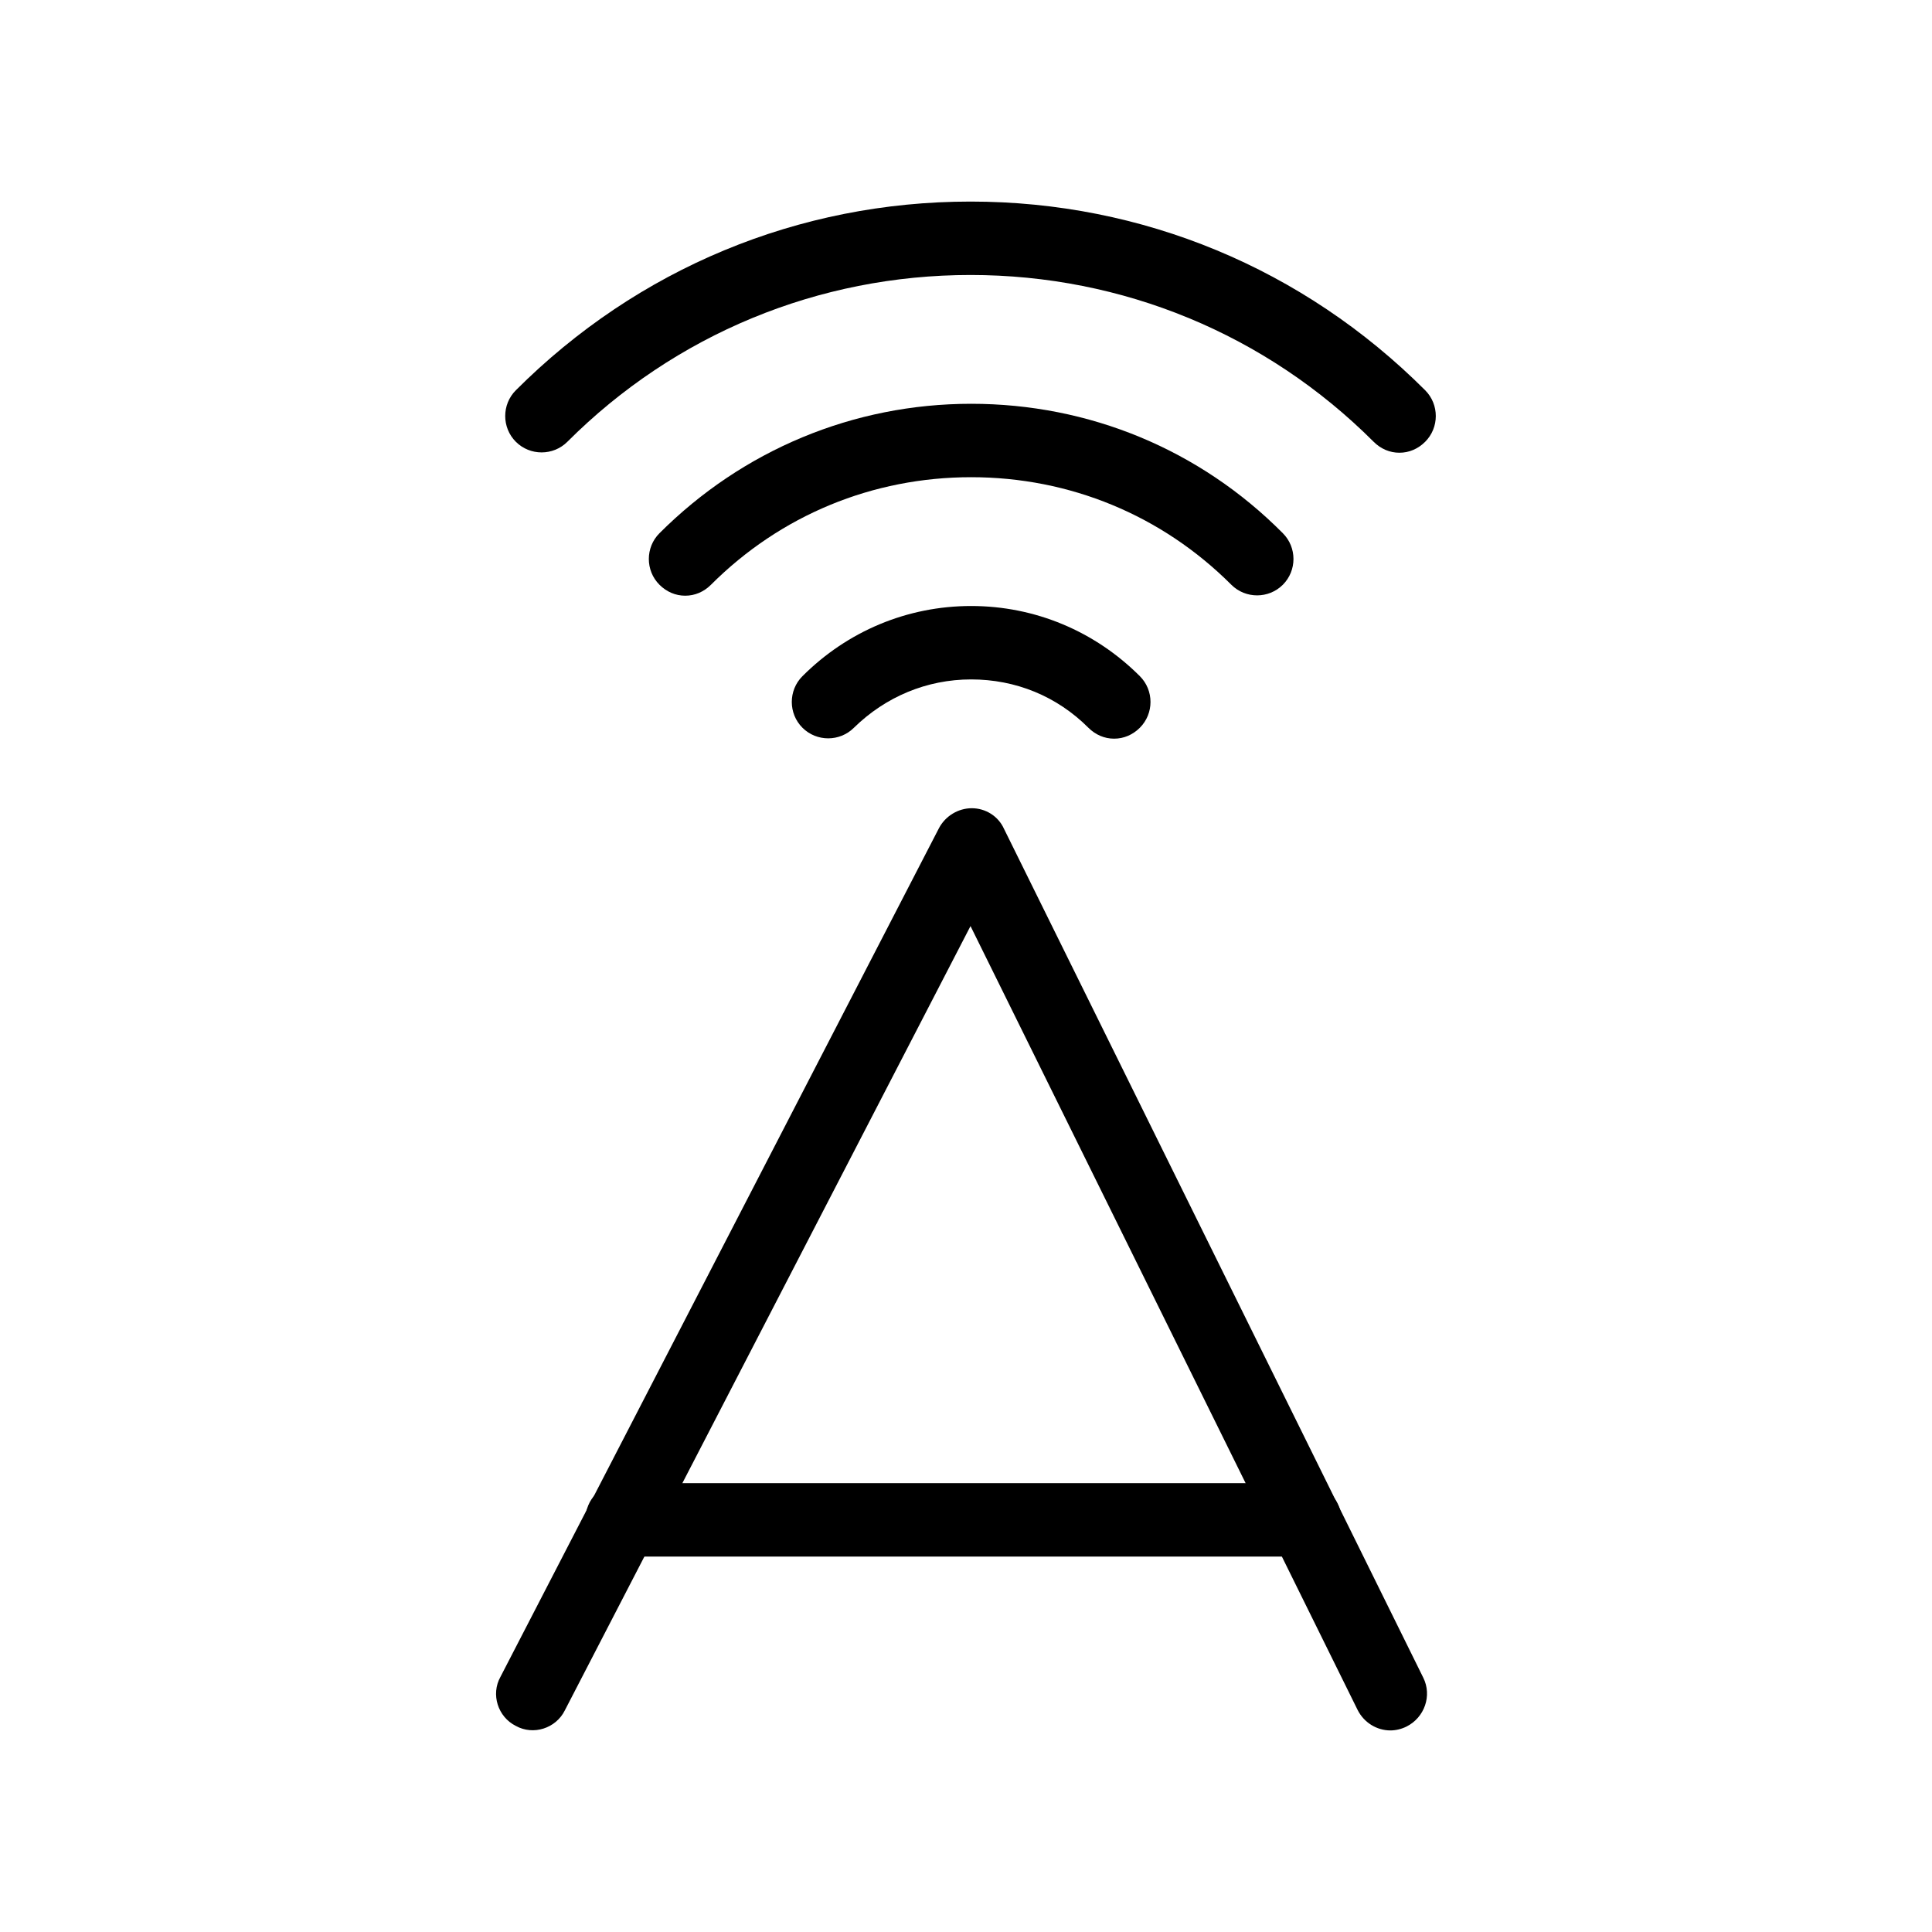
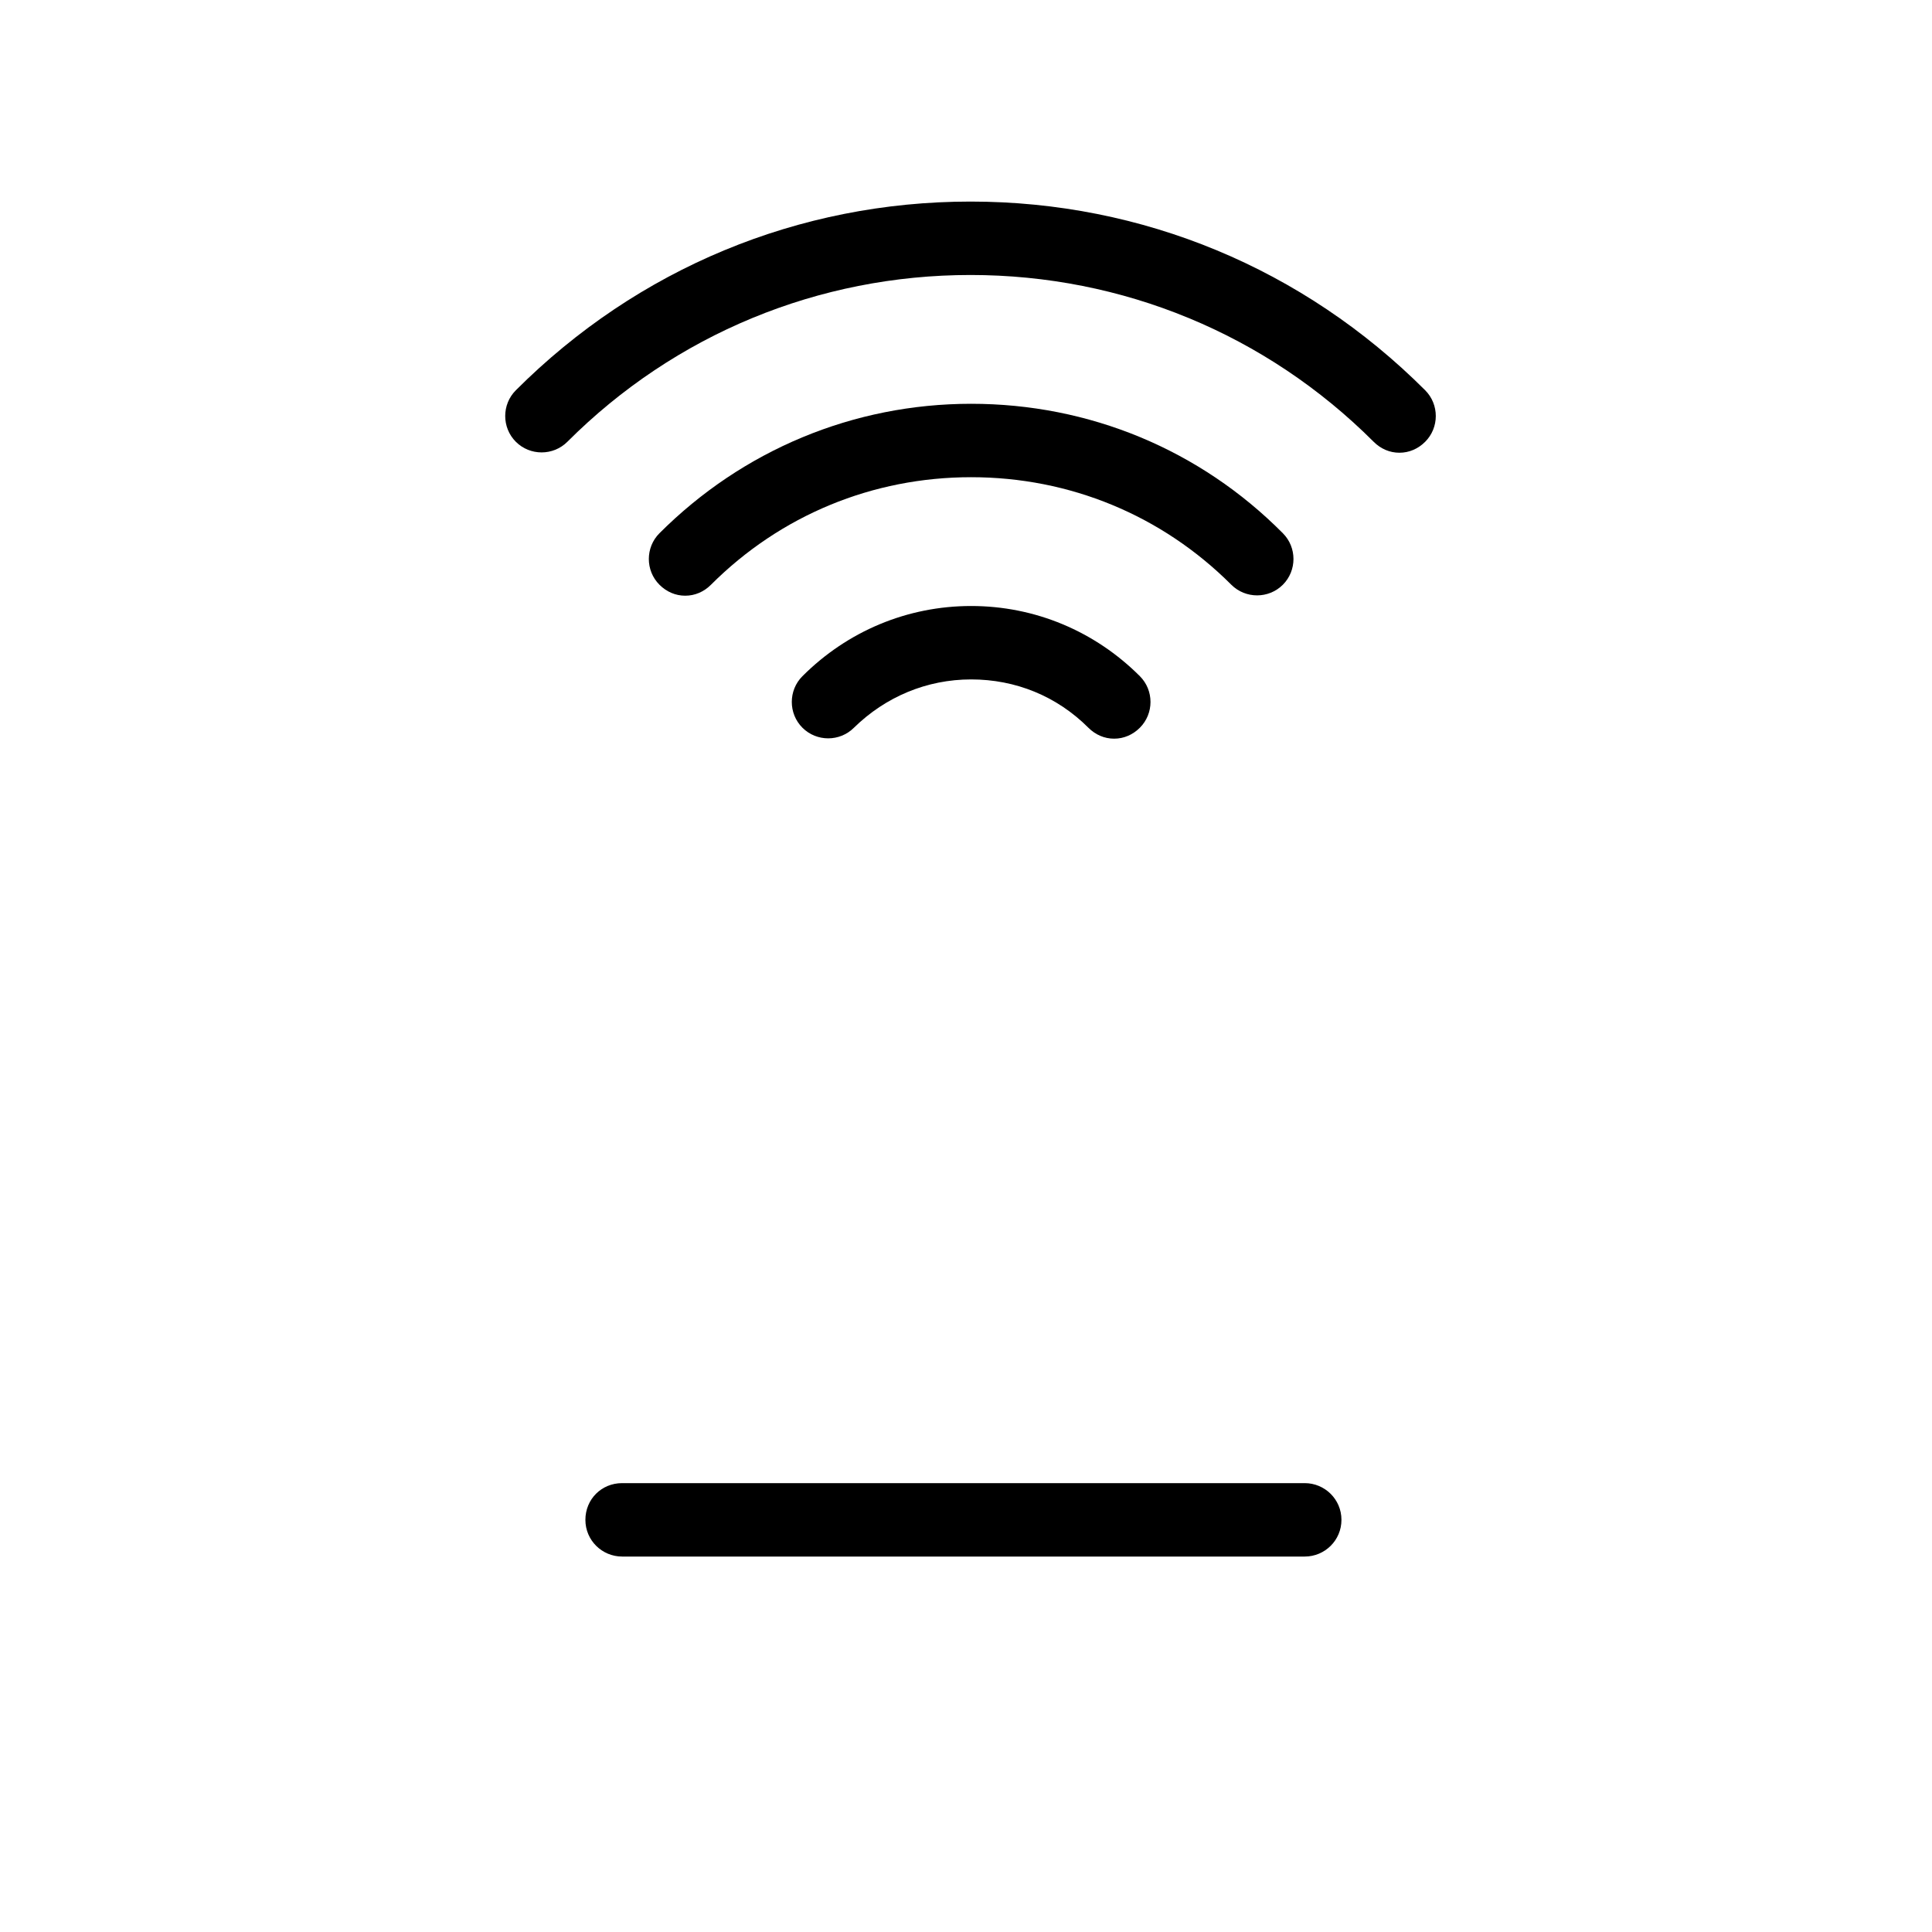
<svg xmlns="http://www.w3.org/2000/svg" version="1.1" id="Layer_1" x="0px" y="0px" viewBox="0 0 300 300" style="enable-background:new 0 0 300 300;" xml:space="preserve">
  <g>
    <g>
      <g>
        <path d="M173,114.7c-1.5,0-2.9-0.6-4-1.7c-4.9-4.9-11.3-7.5-18.2-7.5s-13.3,2.7-18.2,7.5c-2.2,2.2-5.8,2.2-8,0     c-2.2-2.2-2.2-5.8,0-8c7-7,16.3-10.9,26.2-10.9c9.9,0,19.2,3.9,26.2,10.9c2.2,2.2,2.2,5.8,0,8C175.9,114.1,174.5,114.7,173,114.7     z" />
        <path d="M106.4,92.5c-1.5,0-2.9-0.6-4-1.7c-2.2-2.2-2.2-5.8,0-8c12.9-12.9,30.1-20.1,48.4-20.1c18.3,0,35.5,7.1,48.4,20.1     c2.2,2.2,2.2,5.8,0,8c-2.2,2.2-5.8,2.2-8,0c-10.8-10.8-25.1-16.7-40.4-16.7s-29.6,5.9-40.4,16.7     C109.3,91.9,107.9,92.5,106.4,92.5z" />
        <path d="M217.3,70.3c-1.5,0-2.9-0.6-4-1.7c-16.7-16.7-39-25.9-62.6-25.9c-23.6,0-45.9,9.2-62.6,25.9c-2.2,2.2-5.8,2.2-8,0     s-2.2-5.8,0-8C99,41.7,124,31.3,150.7,31.3c26.7,0,51.7,10.4,70.6,29.3c2.2,2.2,2.2,5.8,0,8C220.2,69.7,218.8,70.3,217.3,70.3z" />
      </g>
    </g>
  </g>
-   <path d="M215.9,268.7c-2.1,0-4.1-1.2-5.1-3.2l-60.1-121.7L87.7,265.6c-1.4,2.8-4.9,3.9-7.6,2.4c-2.8-1.4-3.9-4.9-2.4-7.6l68.1-131.8  c1-1.9,3-3.1,5.1-3.1c2.1,0,4.1,1.2,5,3.2L221,260.5c1.4,2.8,0.2,6.2-2.6,7.6C217.6,268.5,216.7,268.7,215.9,268.7z" />
  <path d="M202.6,241.7h-106c-3.1,0-5.7-2.5-5.7-5.7s2.5-5.7,5.7-5.7h106c3.1,0,5.7,2.5,5.7,5.7S205.7,241.7,202.6,241.7z" />
</svg>